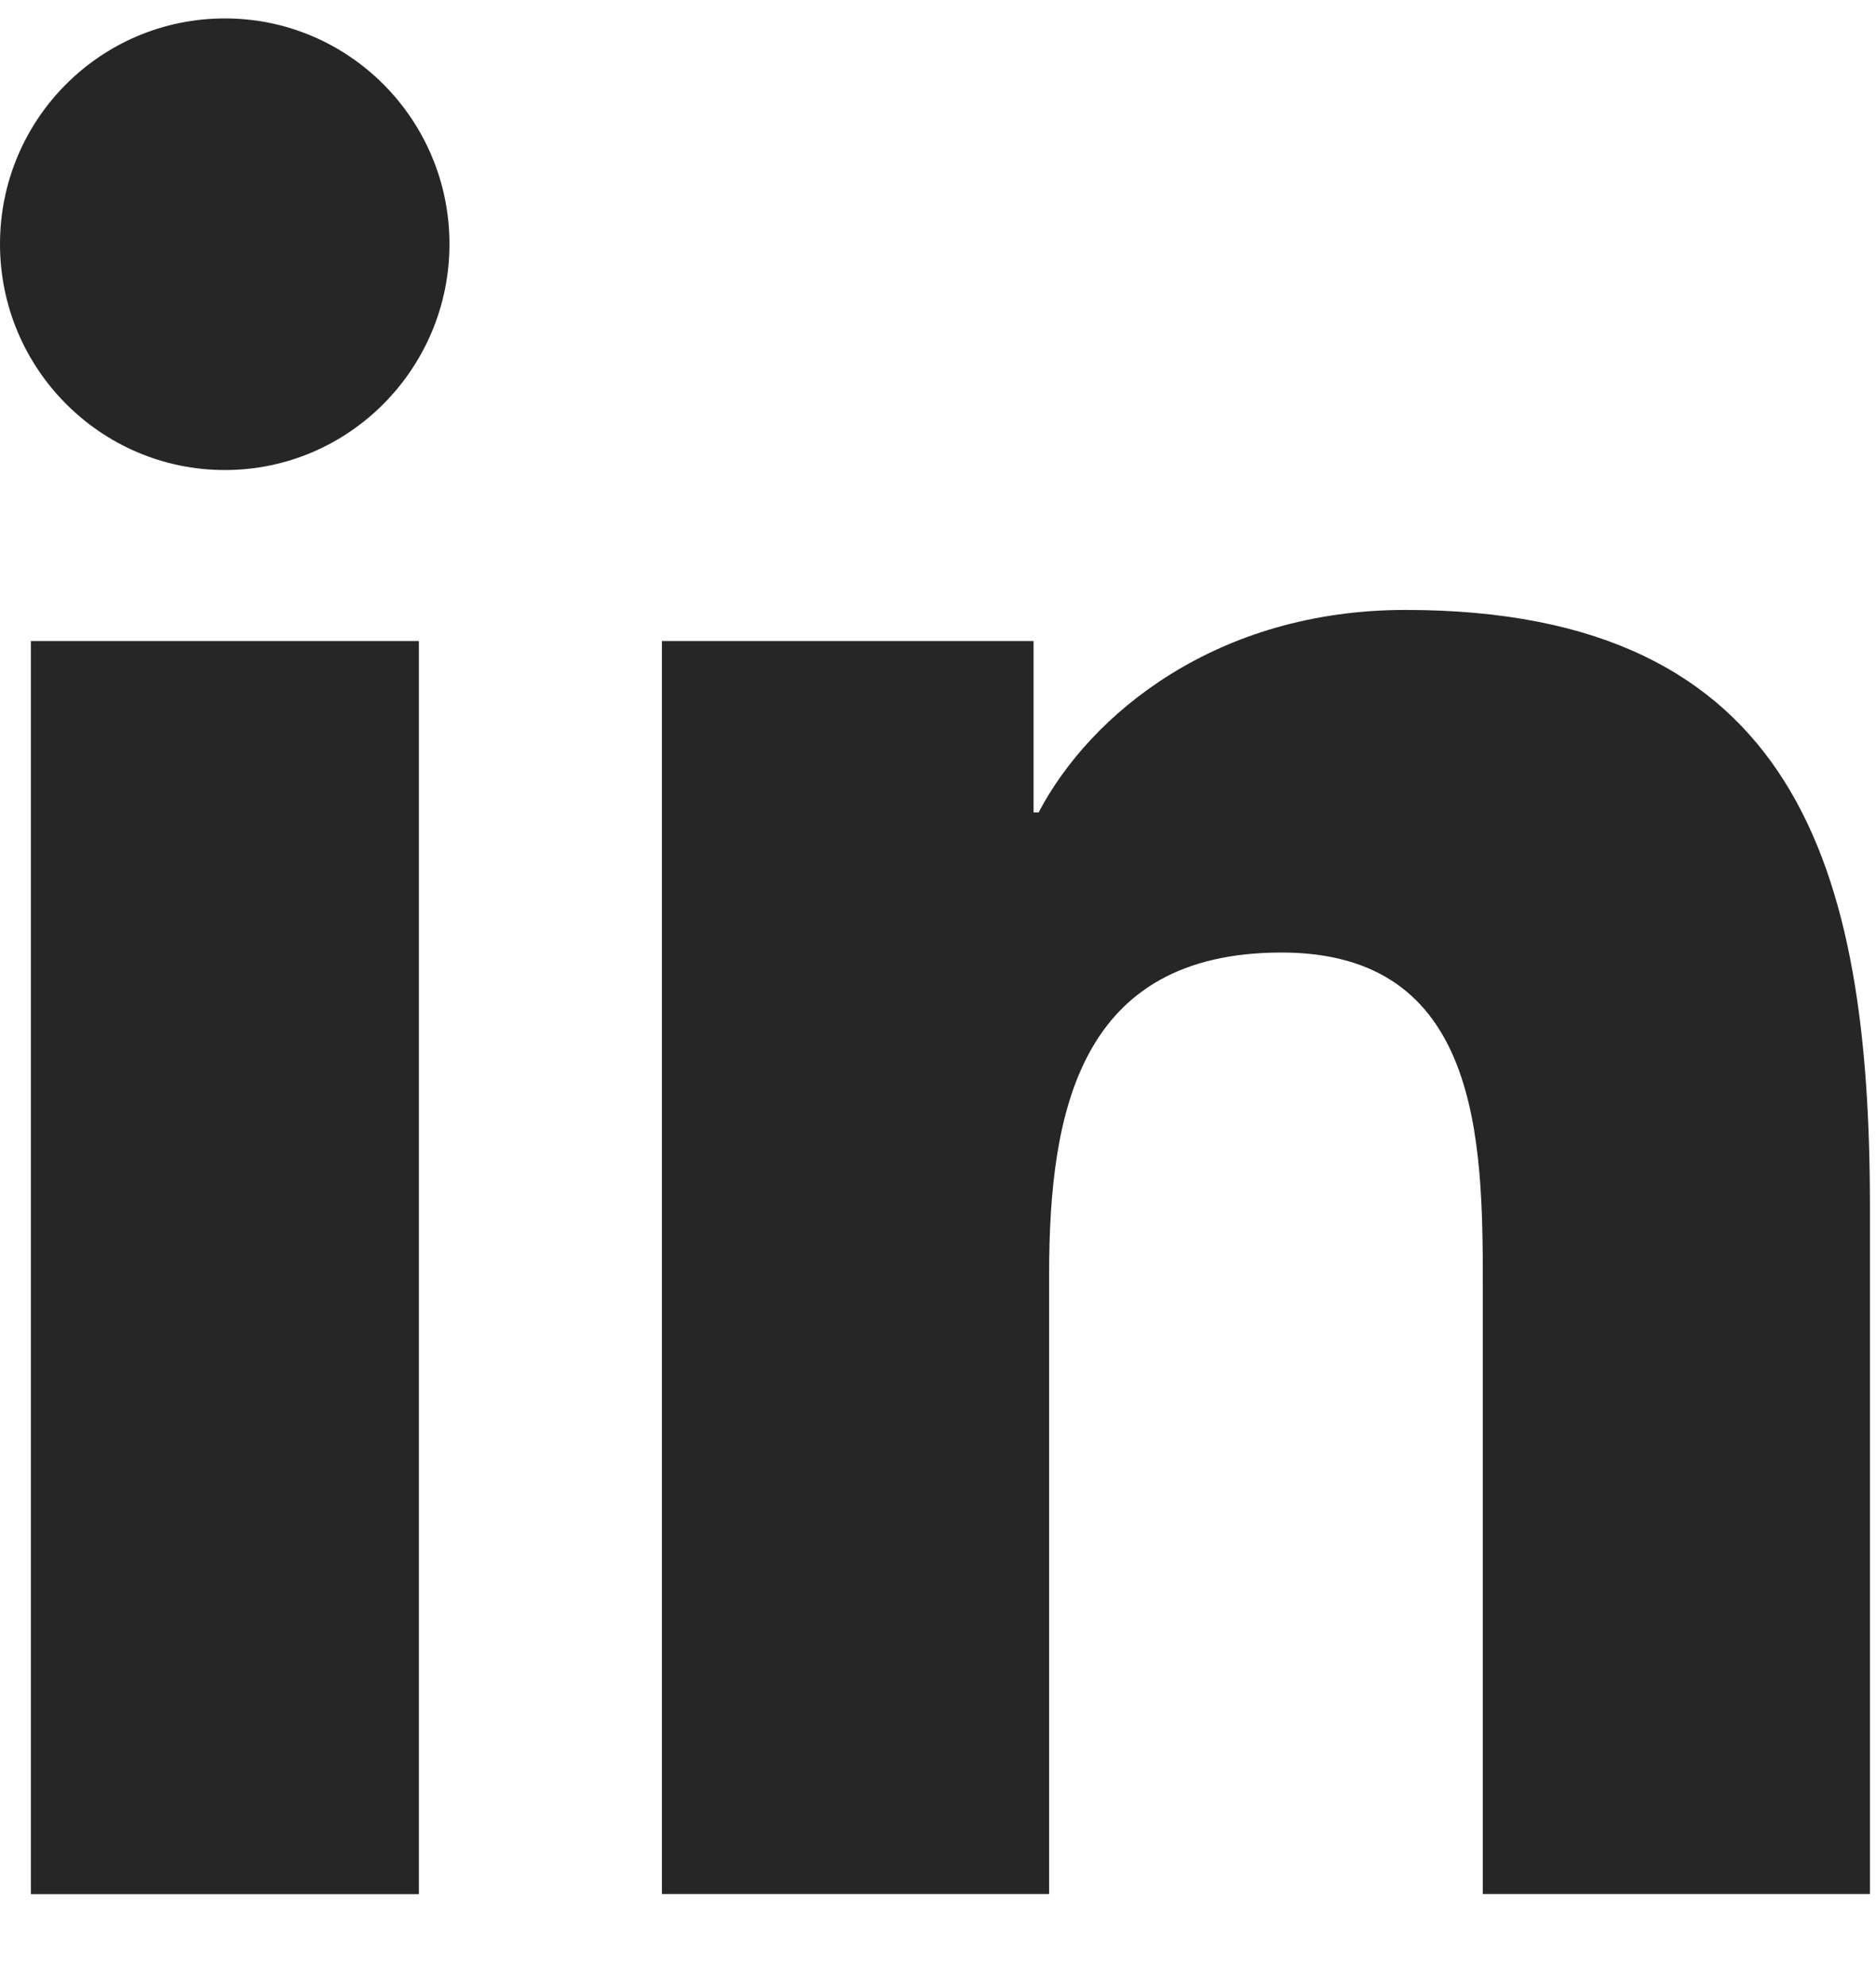
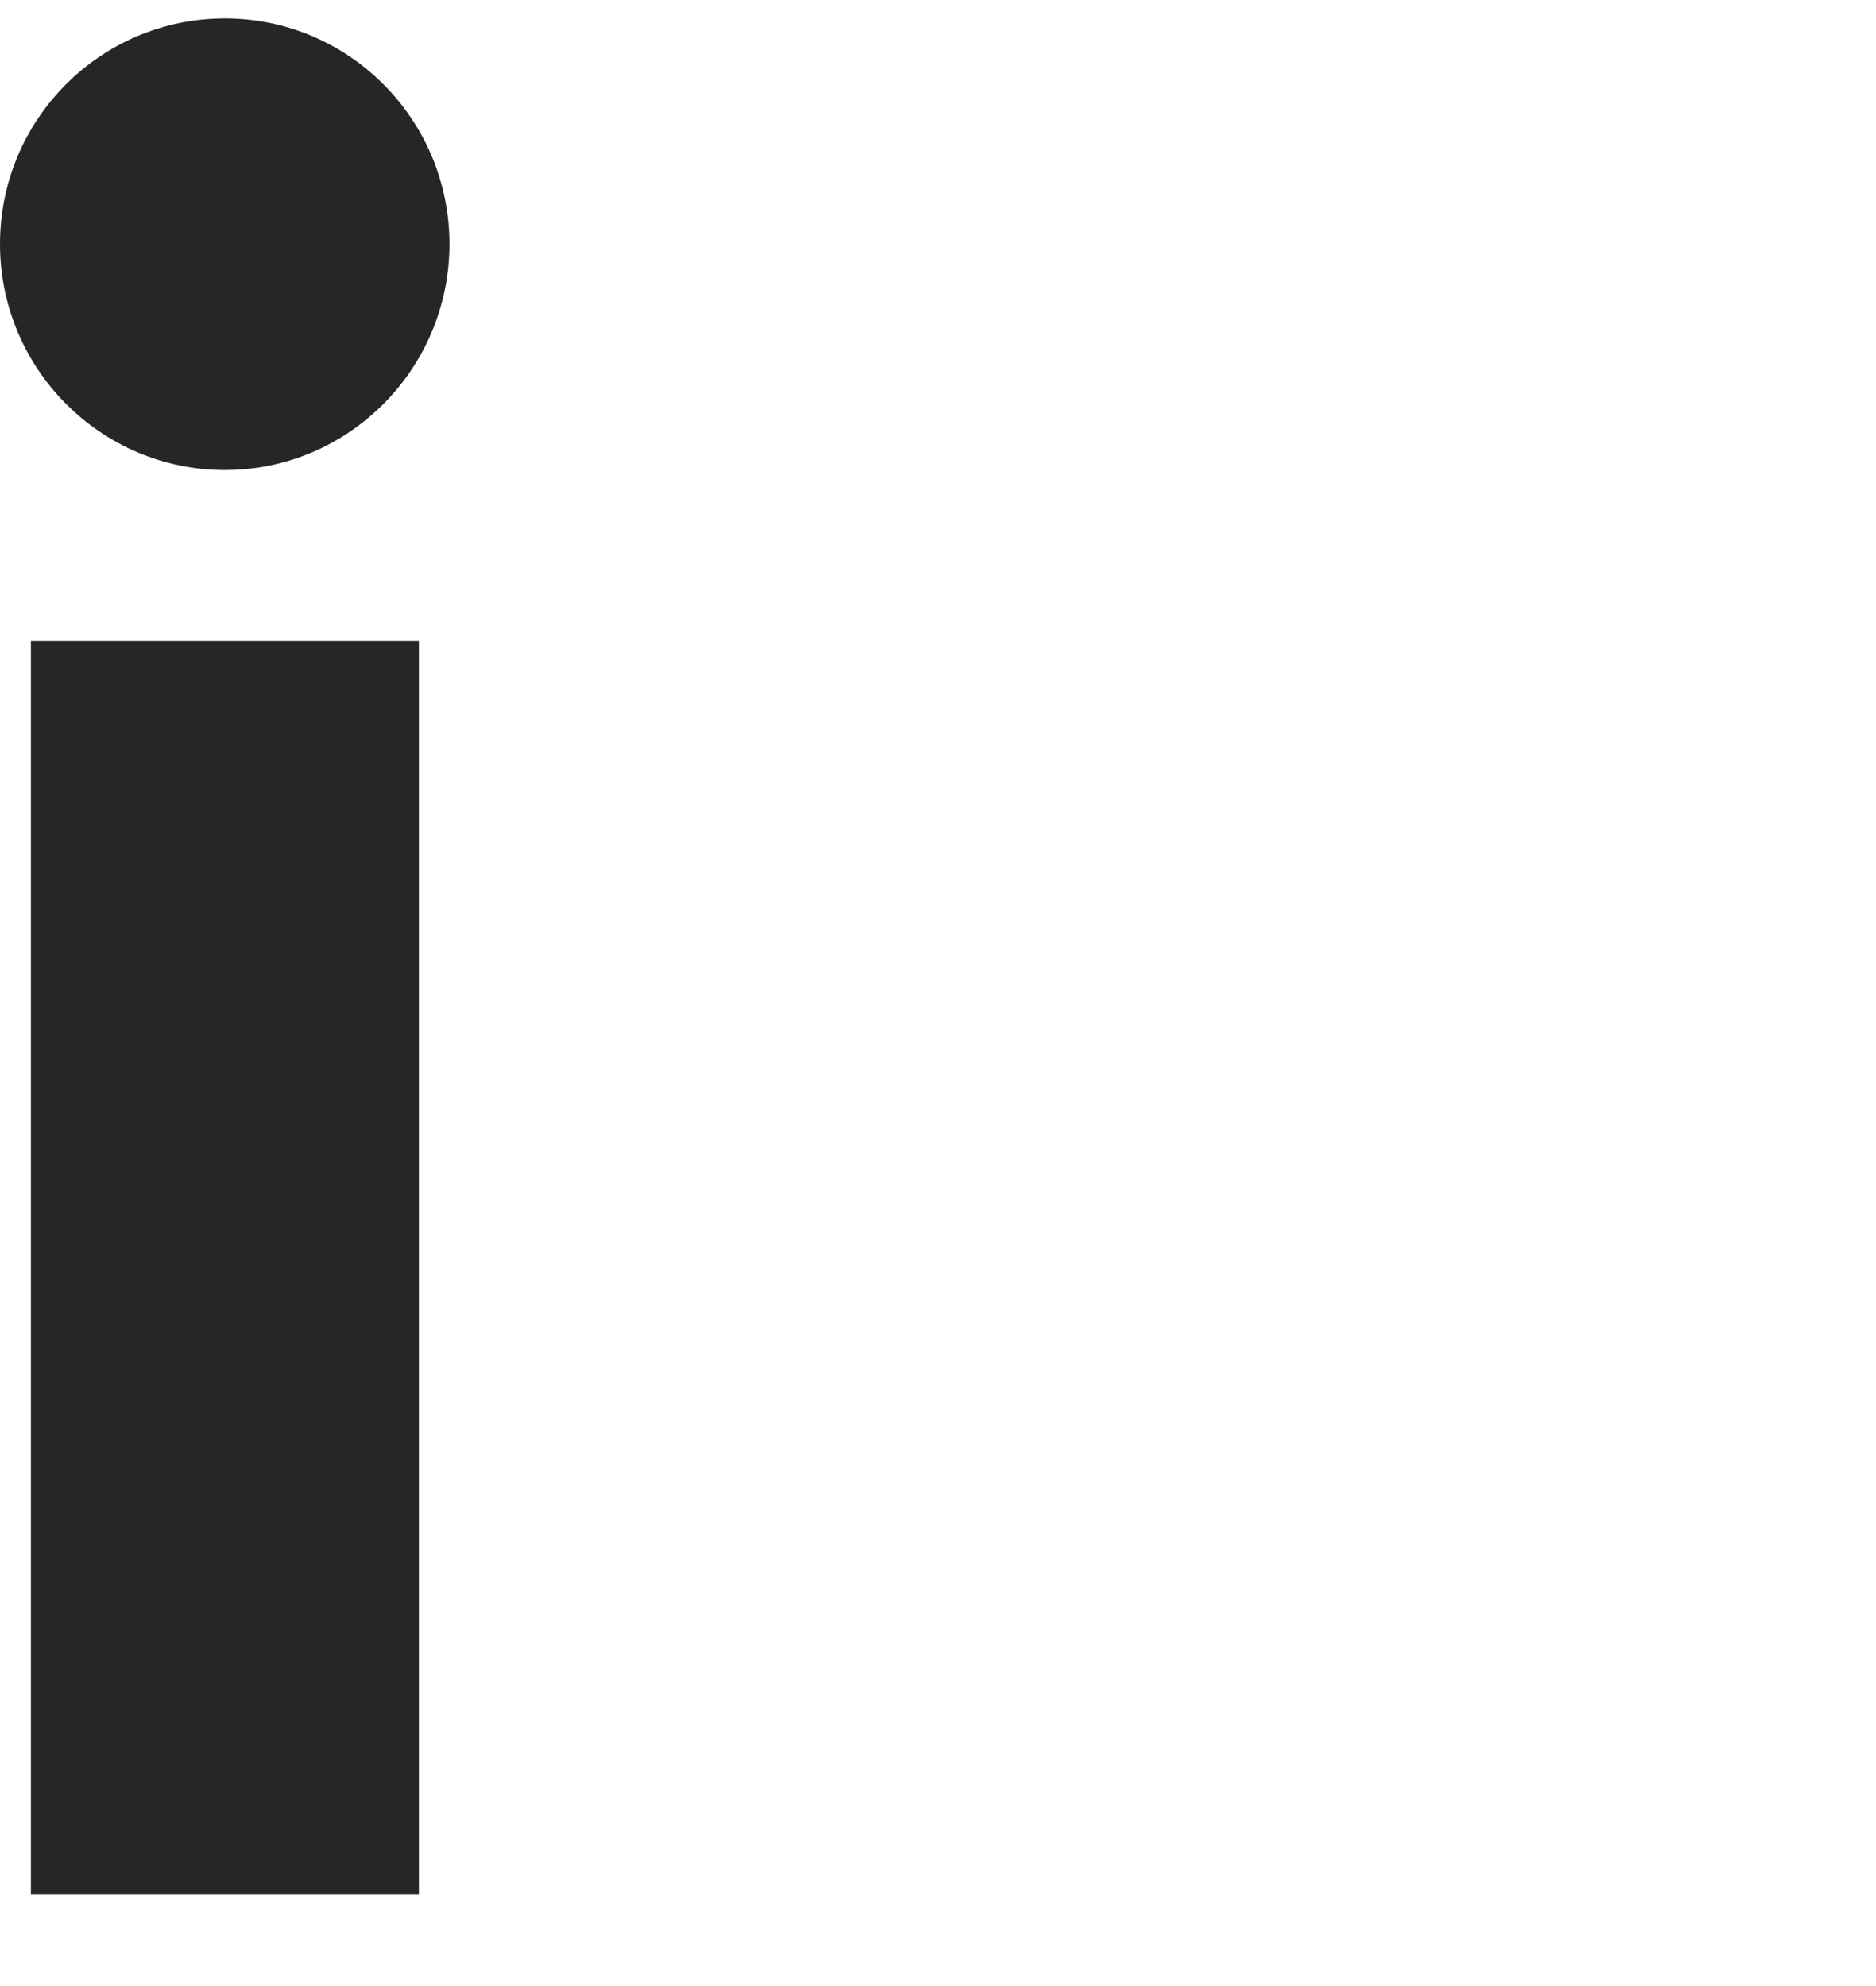
<svg xmlns="http://www.w3.org/2000/svg" width="17" height="18" viewBox="0 0 17 18" fill="none">
  <path d="M0.28 5.81H3.796V17.167H0.28V5.81ZM2.038 0.167C3.162 0.167 4.073 1.084 4.073 2.212C4.073 3.34 3.162 4.26 2.038 4.26C0.914 4.26 0 3.342 0 2.212C0 1.082 0.911 0.167 2.038 0.167Z" fill="#262626" />
-   <path d="M5.998 5.81H9.366V7.363H9.412C9.881 6.469 11.026 5.528 12.736 5.528C16.289 5.528 16.945 7.879 16.945 10.937V17.166H13.437V11.645C13.437 10.327 13.412 8.633 11.613 8.633C9.786 8.633 9.507 10.067 9.507 11.548V17.166H5.998V5.81Z" fill="#262626" />
</svg>